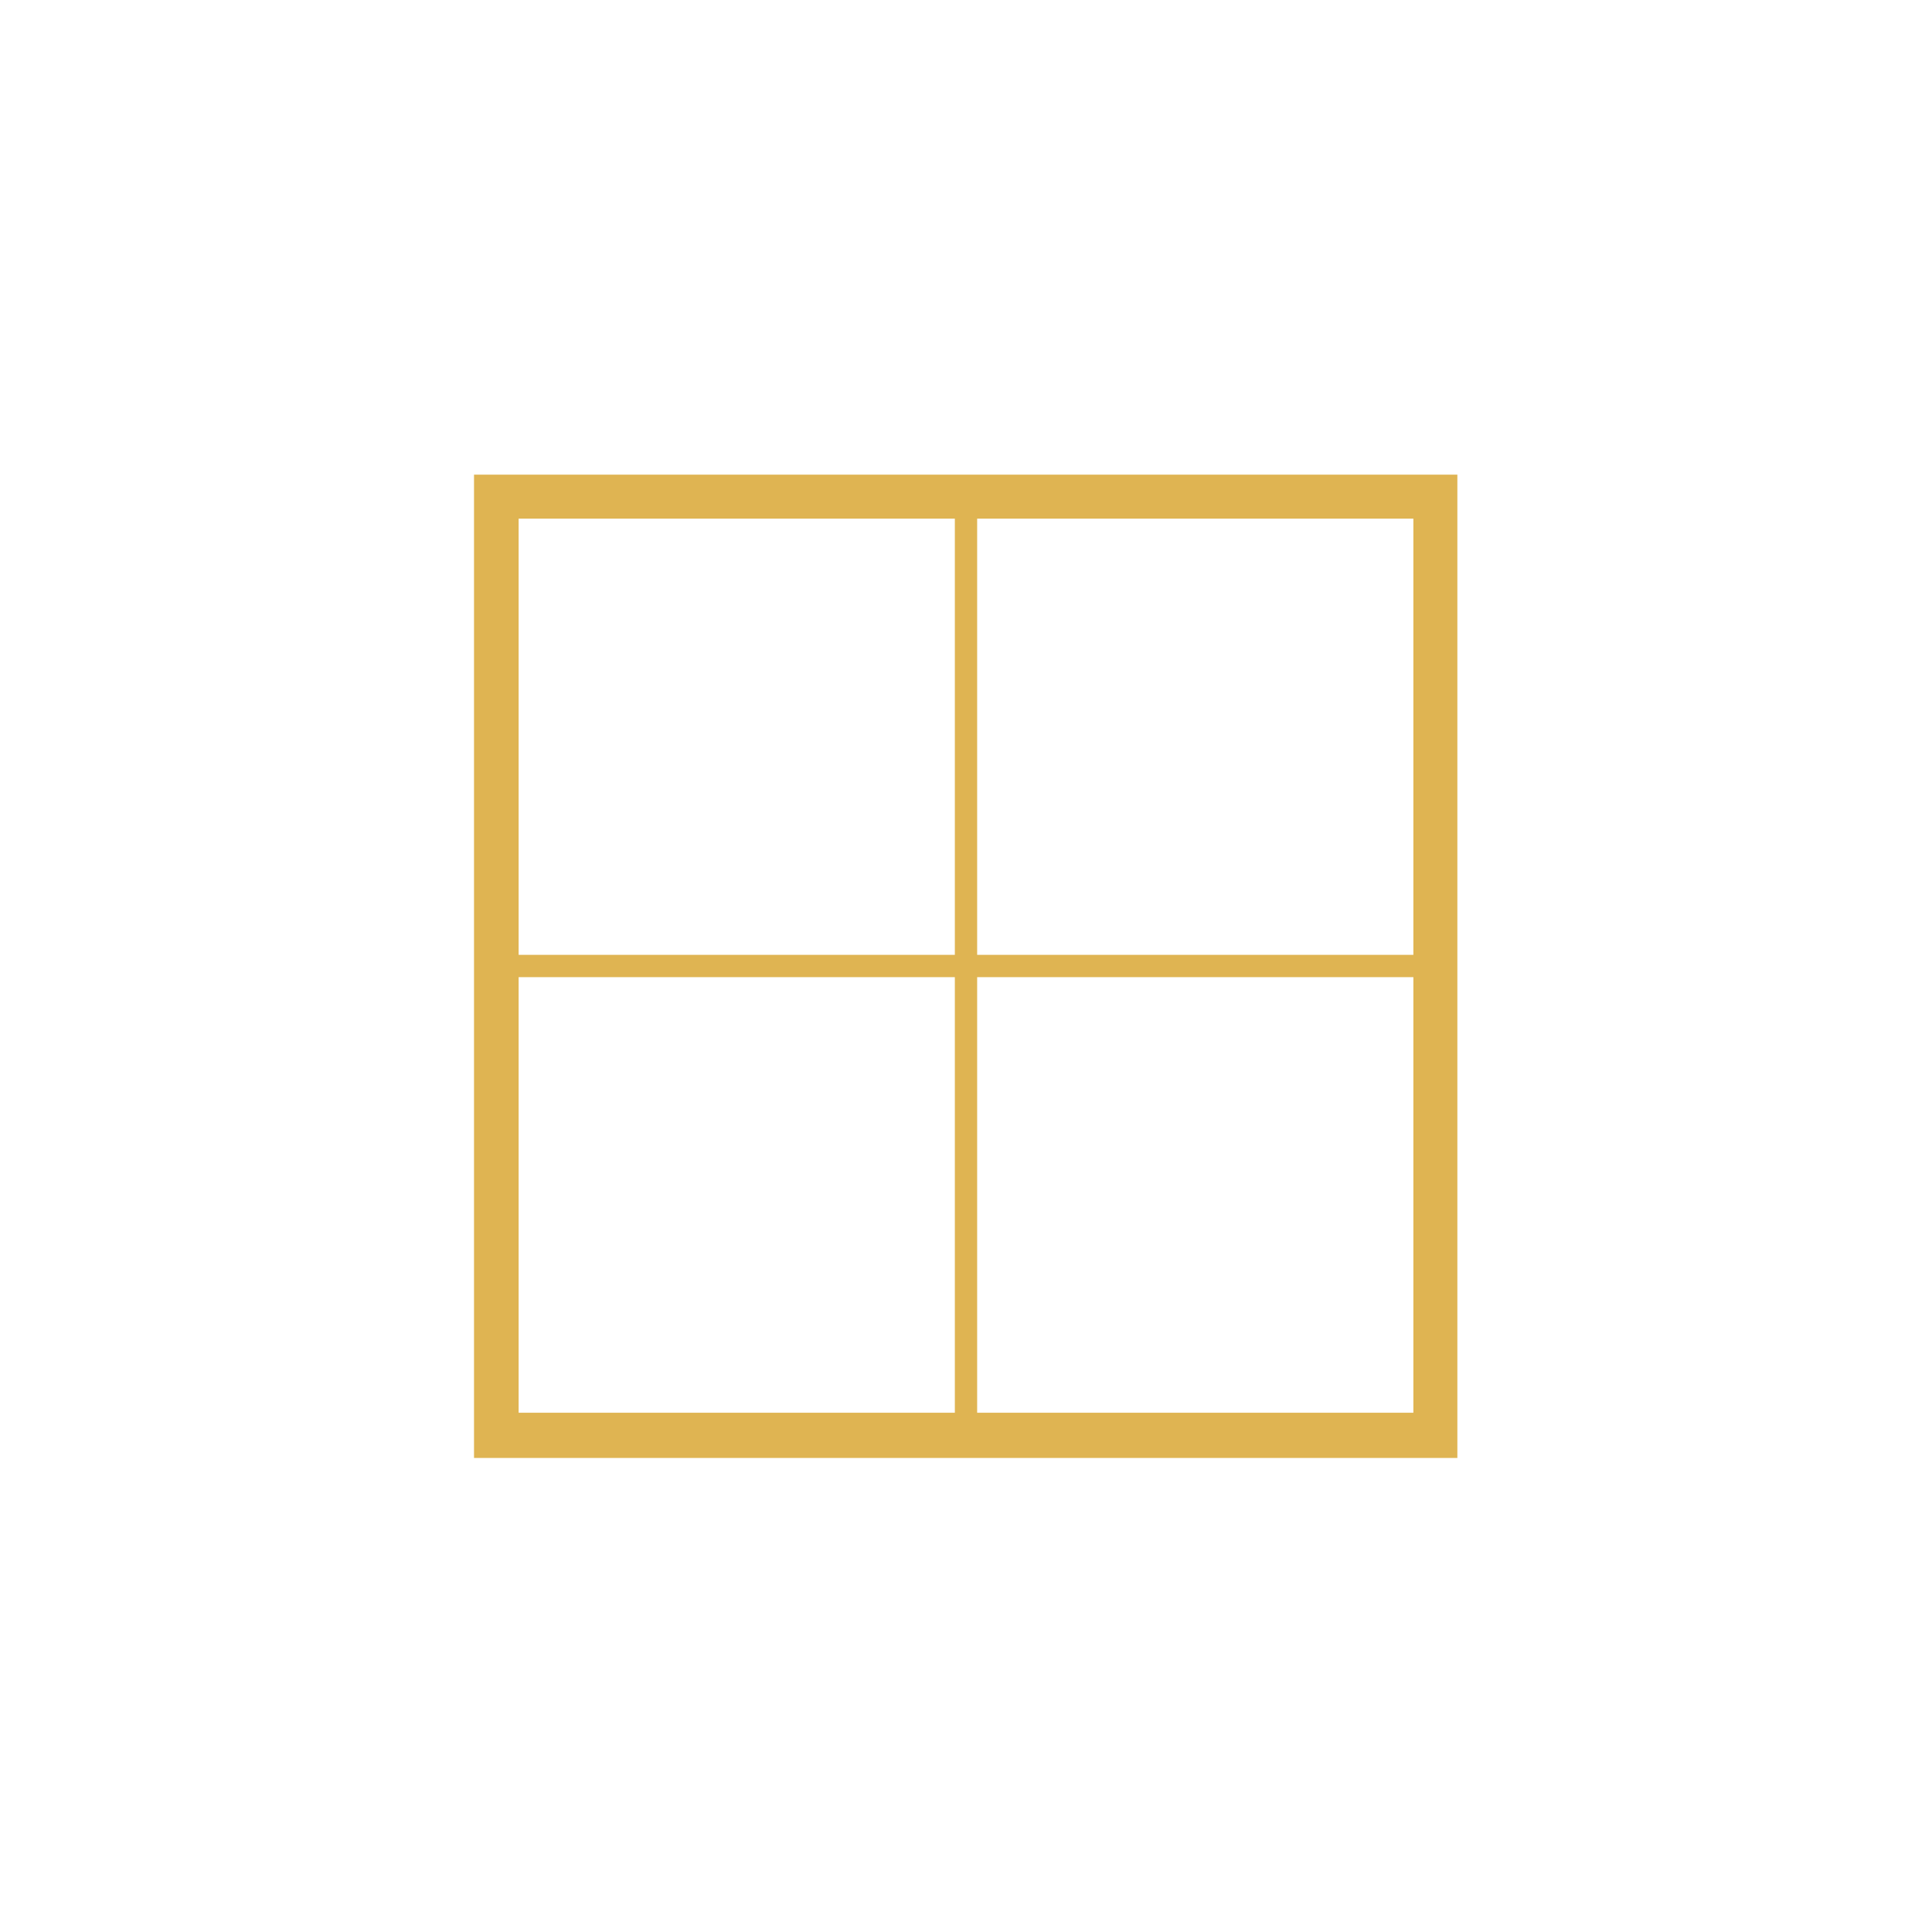
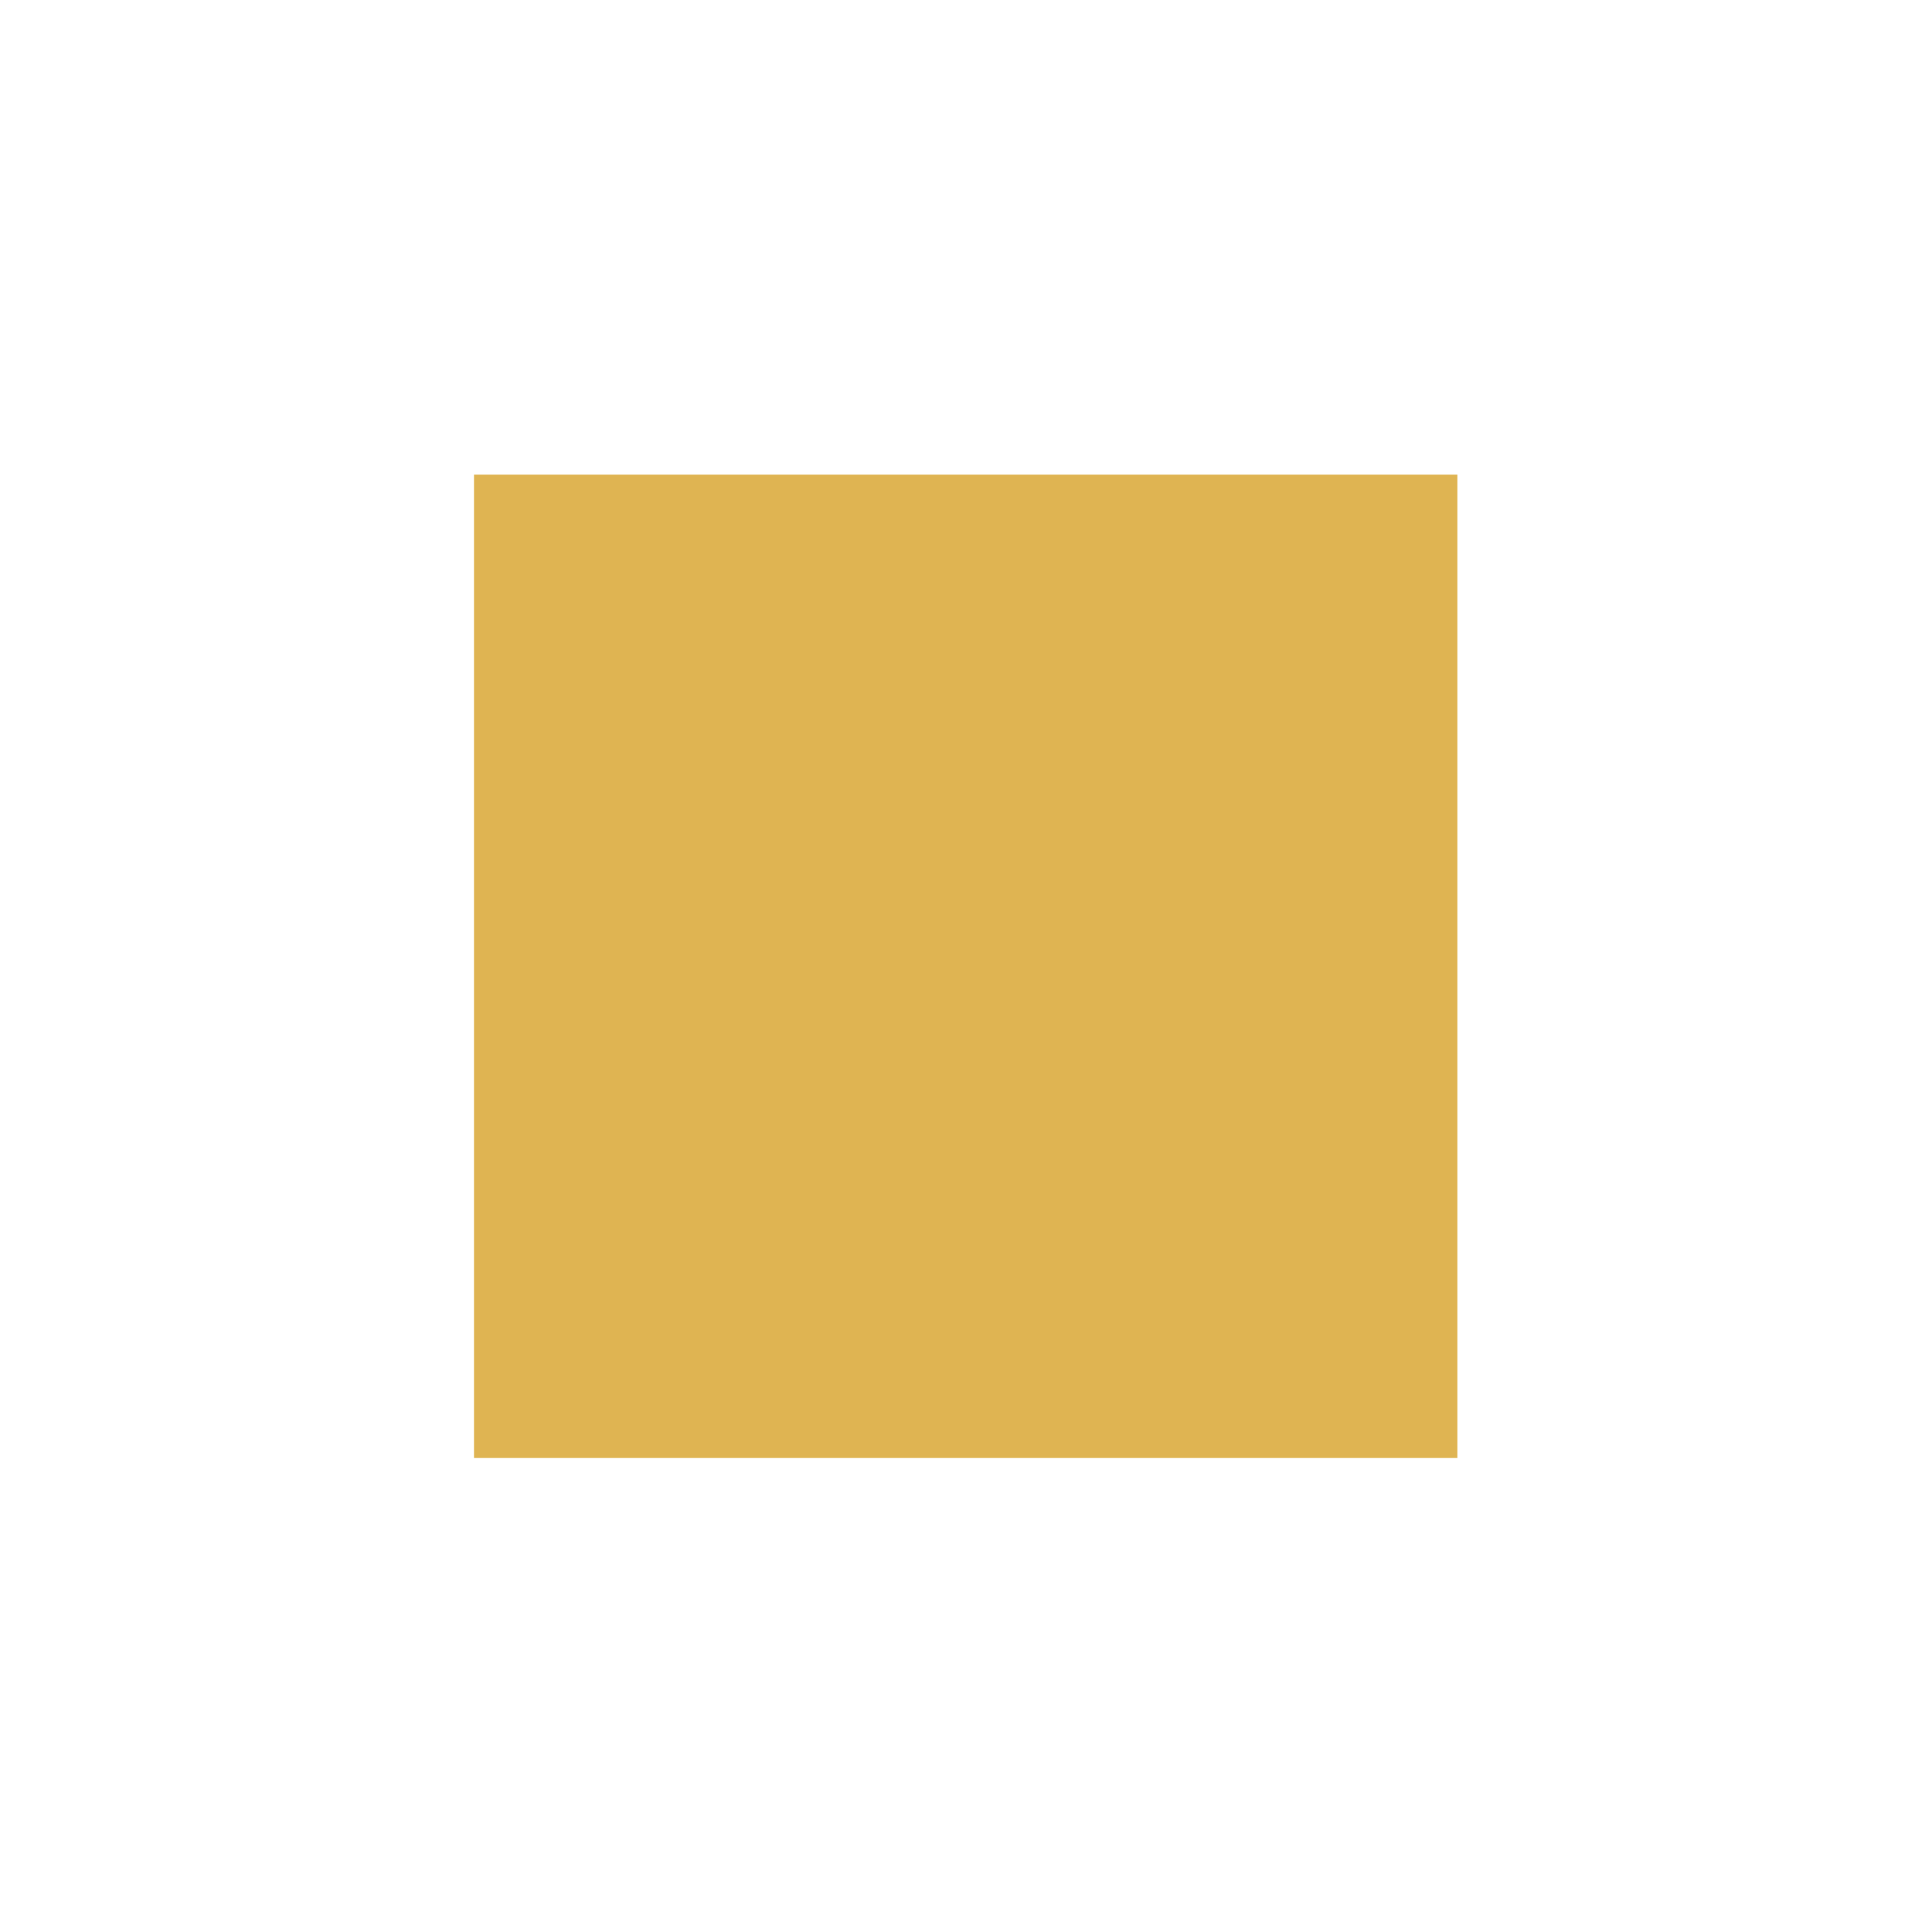
<svg xmlns="http://www.w3.org/2000/svg" version="1.1" id="Capa_1" x="0px" y="0px" viewBox="0 0 311.8 311.8" style="enable-background:new 0 0 311.8 311.8;" xml:space="preserve">
  <style type="text/css">
	.st0{fill:#DFB452;}
</style>
  <title>ICONOS_home_finder</title>
  <g>
-     <path class="st0" d="M235.3,235.3H76.5V76.6h158.7V235.3z M83.7,228h144.4V83.7H83.7V228z" />
-     <rect x="154.1" y="80.1" class="st0" width="3.6" height="151.5" />
-     <rect x="80.1" y="154.1" class="st0" width="151.5" height="3.6" />
+     <path class="st0" d="M235.3,235.3H76.5V76.6h158.7V235.3z M83.7,228h144.4H83.7V228z" />
  </g>
</svg>